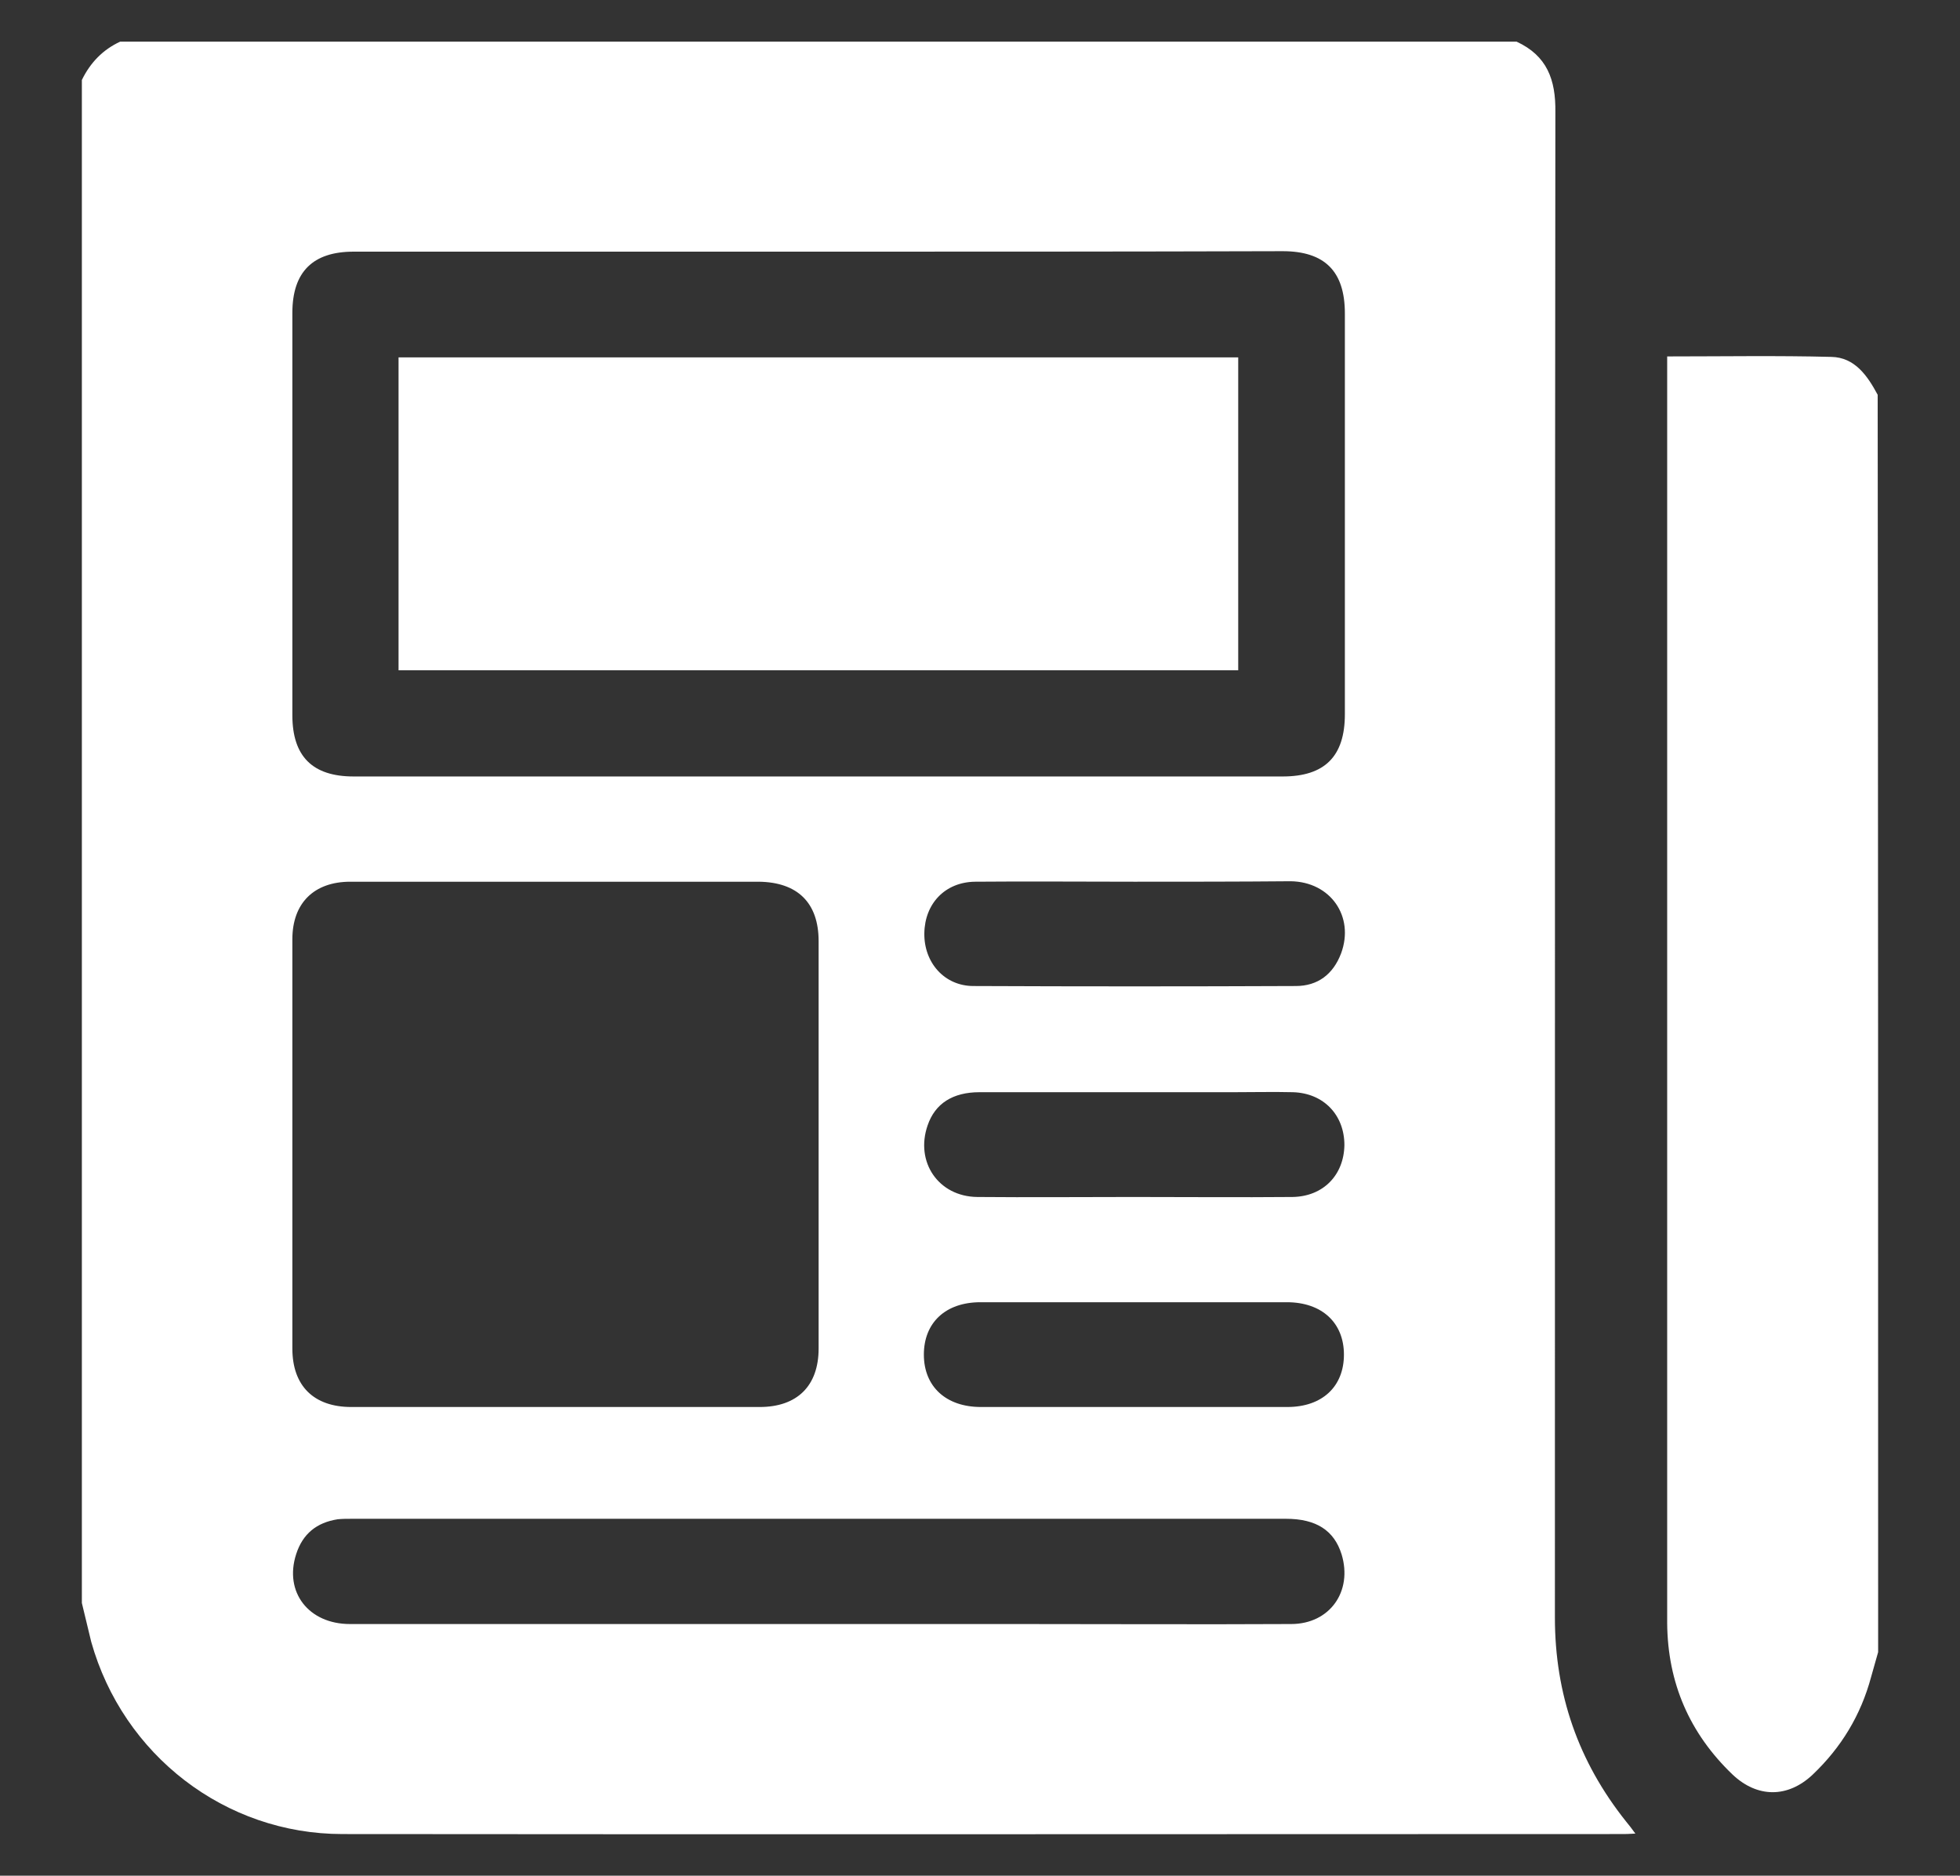
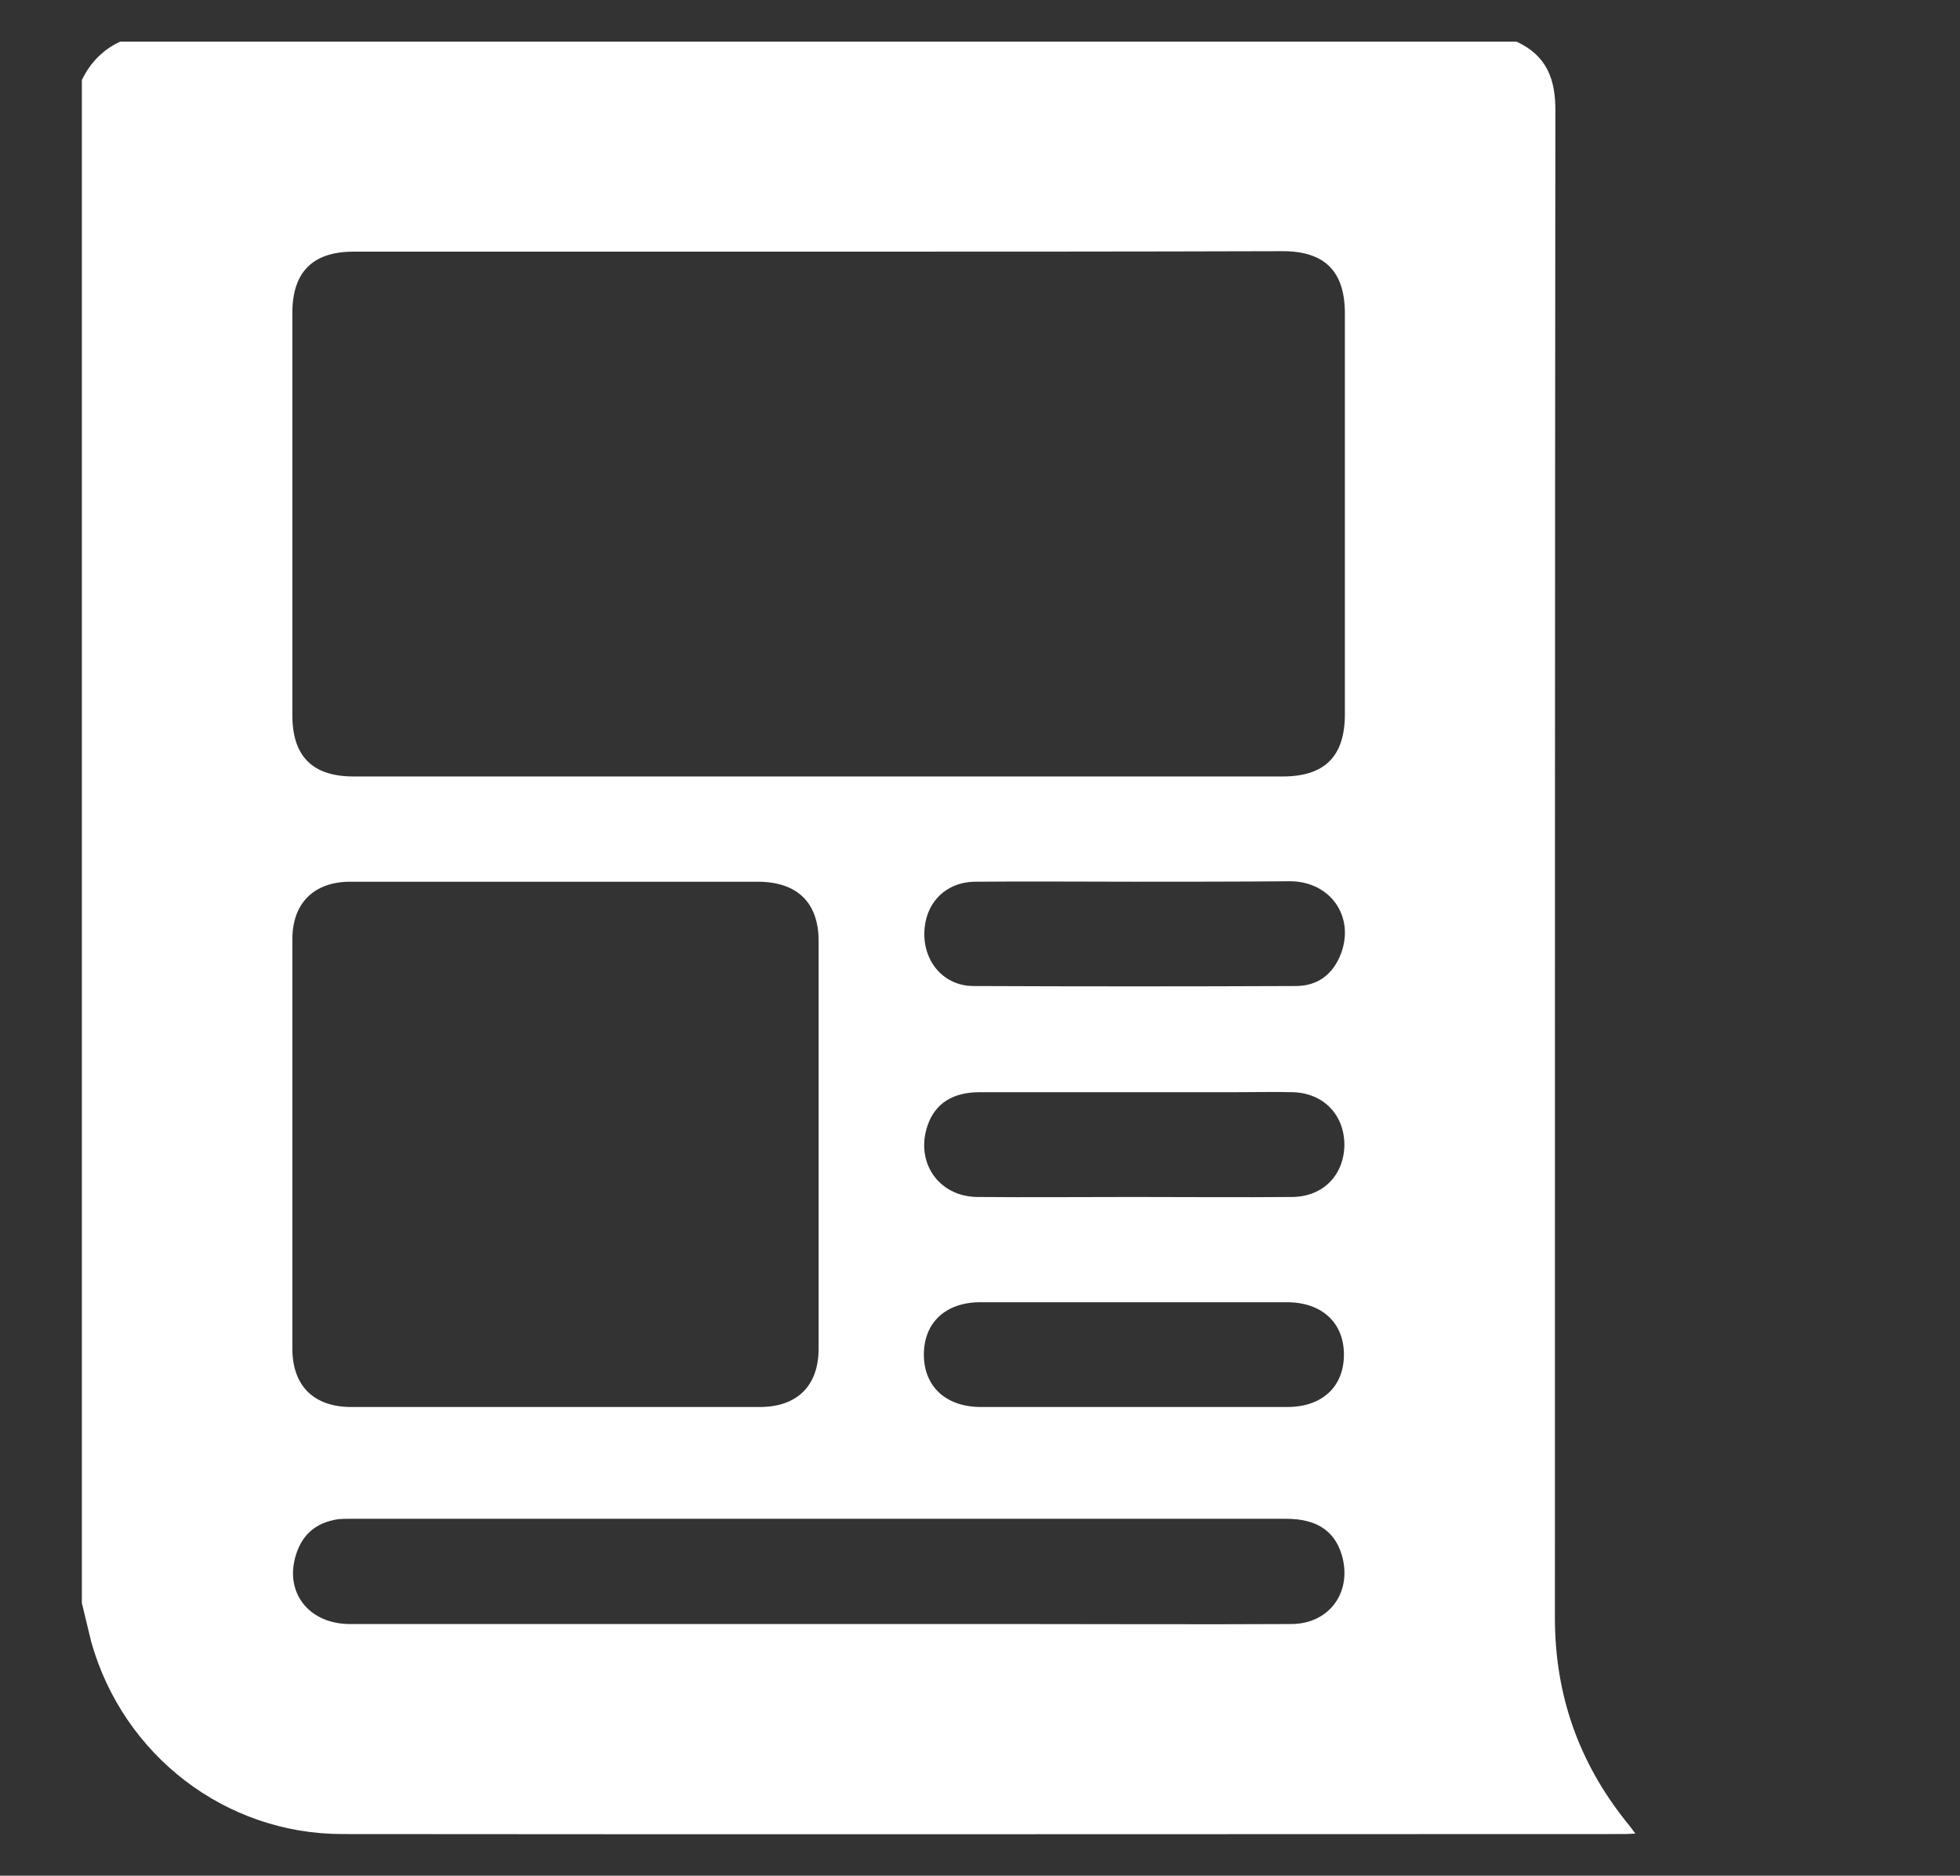
<svg xmlns="http://www.w3.org/2000/svg" version="1.1" id="Ebene_1" x="0px" y="0px" viewBox="0 0 419 401" style="enable-background:new 0 0 419 401;" xml:space="preserve">
  <rect x="0" y="0" width="419" height="401" fill="#333333" stroke="none" />
  <style type="text/css">
	.st0{fill:#FFFFFF;}
</style>
  <g>
    <path class="st0" d="M17.5,342.7c0-108.5,0-217.1,0-325.6c1.8-3.7,4.5-6.5,8.2-8.2c99.5,0,199,0,298.5,0c6.5,3,8.4,8.1,8.3,15.1   c-0.1,107.3-0.1,214.6-0.1,321.8c0,16.4,5,30.8,15.2,43.6c0.6,0.7,1.2,1.5,2,2.6c-1.4,0.1-2.2,0.1-3.1,0.1   c-91.1,0-182.2,0.1-273.3,0c-25.1,0-46.9-16.9-53.7-41.1C18.8,348.2,18.2,345.5,17.5,342.7z M174.9,53.8c-33.1,0-66.2,0-99.3,0   c-8.7,0-13.1,4.3-13.1,13.1c0,28.7,0,57.4,0,86c0,8.8,4.3,13.1,13.1,13.1c66.2,0,132.4,0,198.6,0c9,0,13.3-4.3,13.3-13.3   c0-28.6,0-57.1,0-85.7c0-9-4.3-13.3-13.3-13.3C241.1,53.8,208,53.8,174.9,53.8z M118.7,188.5c-14.6,0-29.2,0-43.8,0   c-7.8,0-12.4,4.6-12.4,12.3c0,29.2,0,58.3,0,87.5c0,8,4.6,12.5,12.6,12.5c29.1,0,58.2,0,87.3,0c8,0,12.6-4.5,12.6-12.5   c0-29,0-58.1,0-87.1c0-8.2-4.5-12.6-12.8-12.7C147.7,188.5,133.2,188.5,118.7,188.5z M174.8,347.2c14.2,0,28.5,0,42.7,0   c19.5,0,39,0.1,58.5,0c8.3,0,13.2-7,10.8-14.9c-1.6-5.1-5.4-7.6-11.9-7.6c-66.6,0-133.2,0-199.7,0c-1,0-2,0-3,0.1   c-4.5,0.7-7.5,3.1-8.9,7.5c-2.6,8.1,2.7,14.9,11.5,14.9C108.1,347.2,141.5,347.2,174.8,347.2z M242.5,188.5   c-11.4,0-22.7-0.1-34.1,0c-6.4,0.1-10.7,4.7-10.8,11c-0.1,6.3,4.3,11.3,10.5,11.3c23,0.1,45.9,0.1,68.9,0c4.7,0,8-2.5,9.7-7   c2.9-7.9-2.3-15.3-10.8-15.4C264.7,188.5,253.6,188.5,242.5,188.5z M242.2,255.9c11.4,0,22.7,0.1,34.1,0c6.6-0.1,11-4.7,11.1-11.1   c0-6.4-4.4-11.1-11-11.3c-4.2-0.1-8.5,0-12.7,0c-18.1,0-36.2,0-54.3,0c-5.7,0-9.5,2.4-11.1,7.1c-2.7,7.8,2.3,15.2,10.6,15.3   C220,256,231.1,255.9,242.2,255.9z M242.3,300.8c11,0,22,0,32.9,0c7.5,0,12.1-4.4,12.1-11.2c0-6.8-4.7-11.2-12.2-11.2   c-21.8,0-43.7,0-65.5,0c-7.5,0-12.1,4.4-12.1,11.2c0,6.8,4.7,11.2,12.2,11.2C220.6,300.8,231.5,300.8,242.3,300.8z" />
-     <path class="st0" d="M401.5,353.2c-0.5,1.8-1,3.5-1.5,5.3c-2.2,8.2-6.4,15.1-12.5,20.9c-5.3,5-11.8,5-17.1,0   c-9.2-8.8-13.9-19.6-14-32.4c0-35.1,0-70.1,0-105.2c0-53.6,0-107.3,0-160.9c0-1.5,0-2.9,0-4.7c12,0,23.6-0.2,35.1,0.1   c5,0.1,7.7,4,9.9,8.1C401.5,174,401.5,263.6,401.5,353.2z" />
-     <path class="st0" d="M85.2,143.3c0-22.4,0-44.6,0-66.9c59.9,0,119.5,0,179.5,0c0,22.2,0,44.4,0,66.9   C205,143.3,145.2,143.3,85.2,143.3z" />
  </g>
</svg>